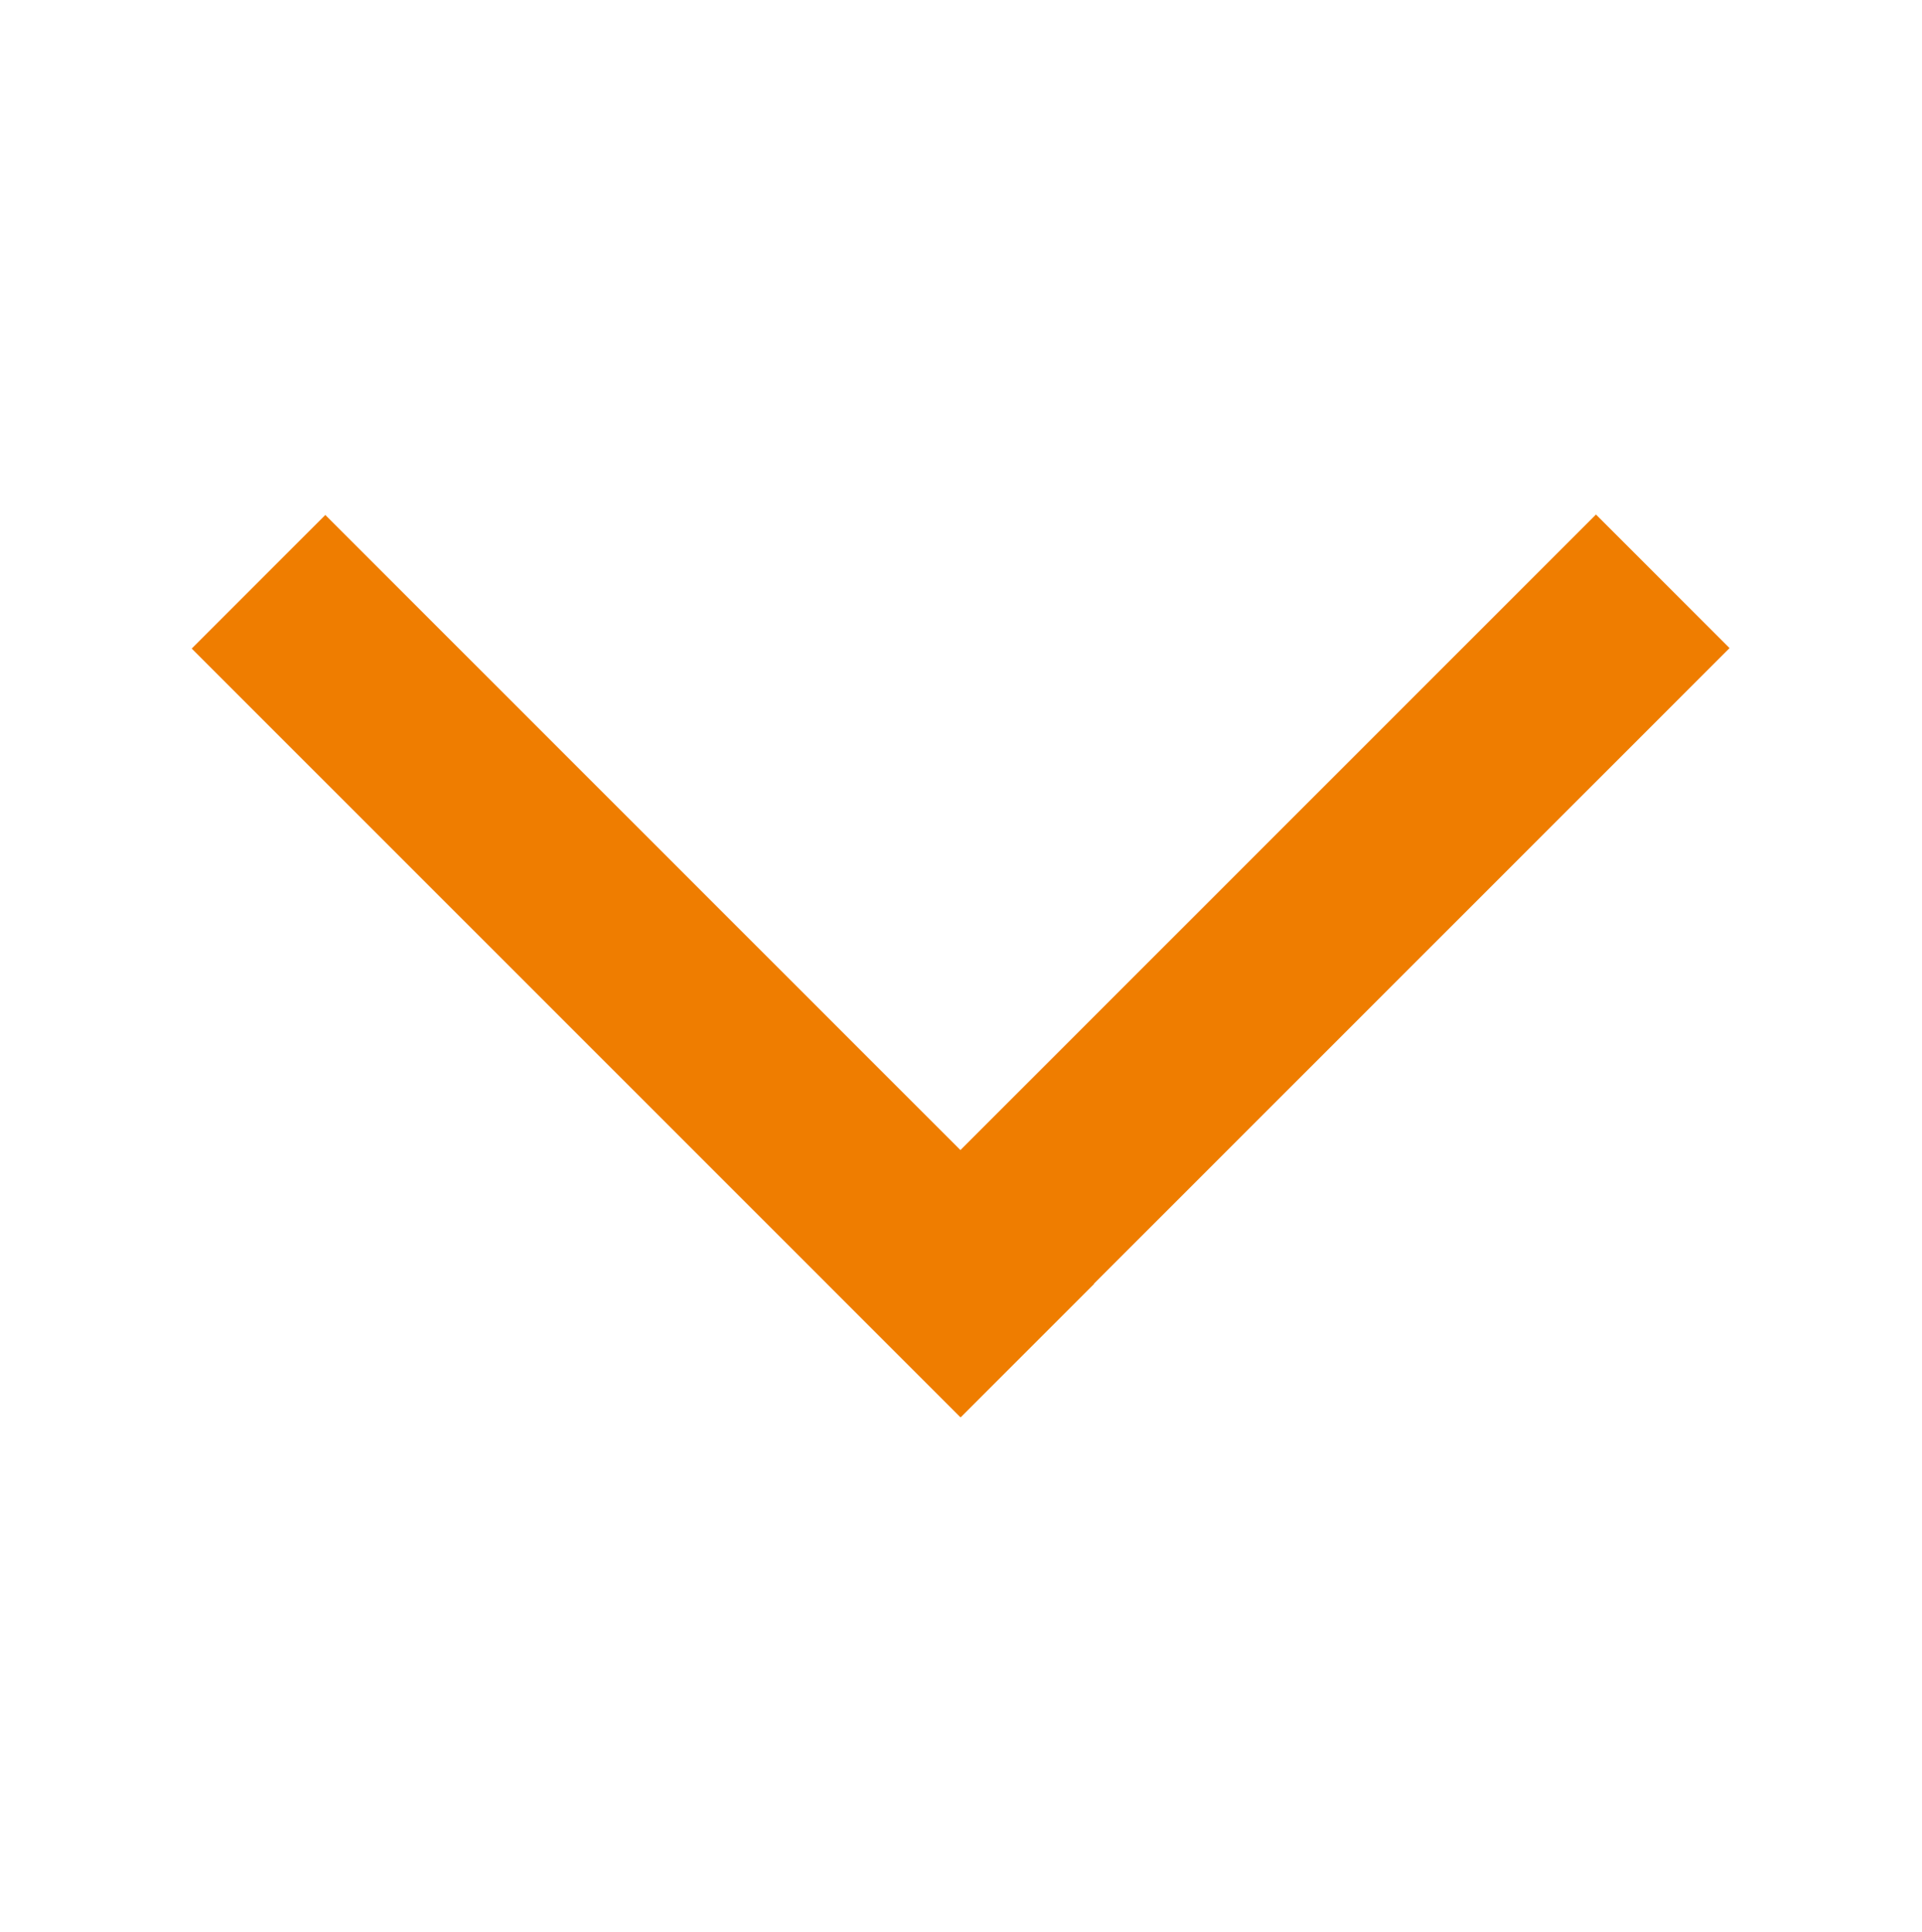
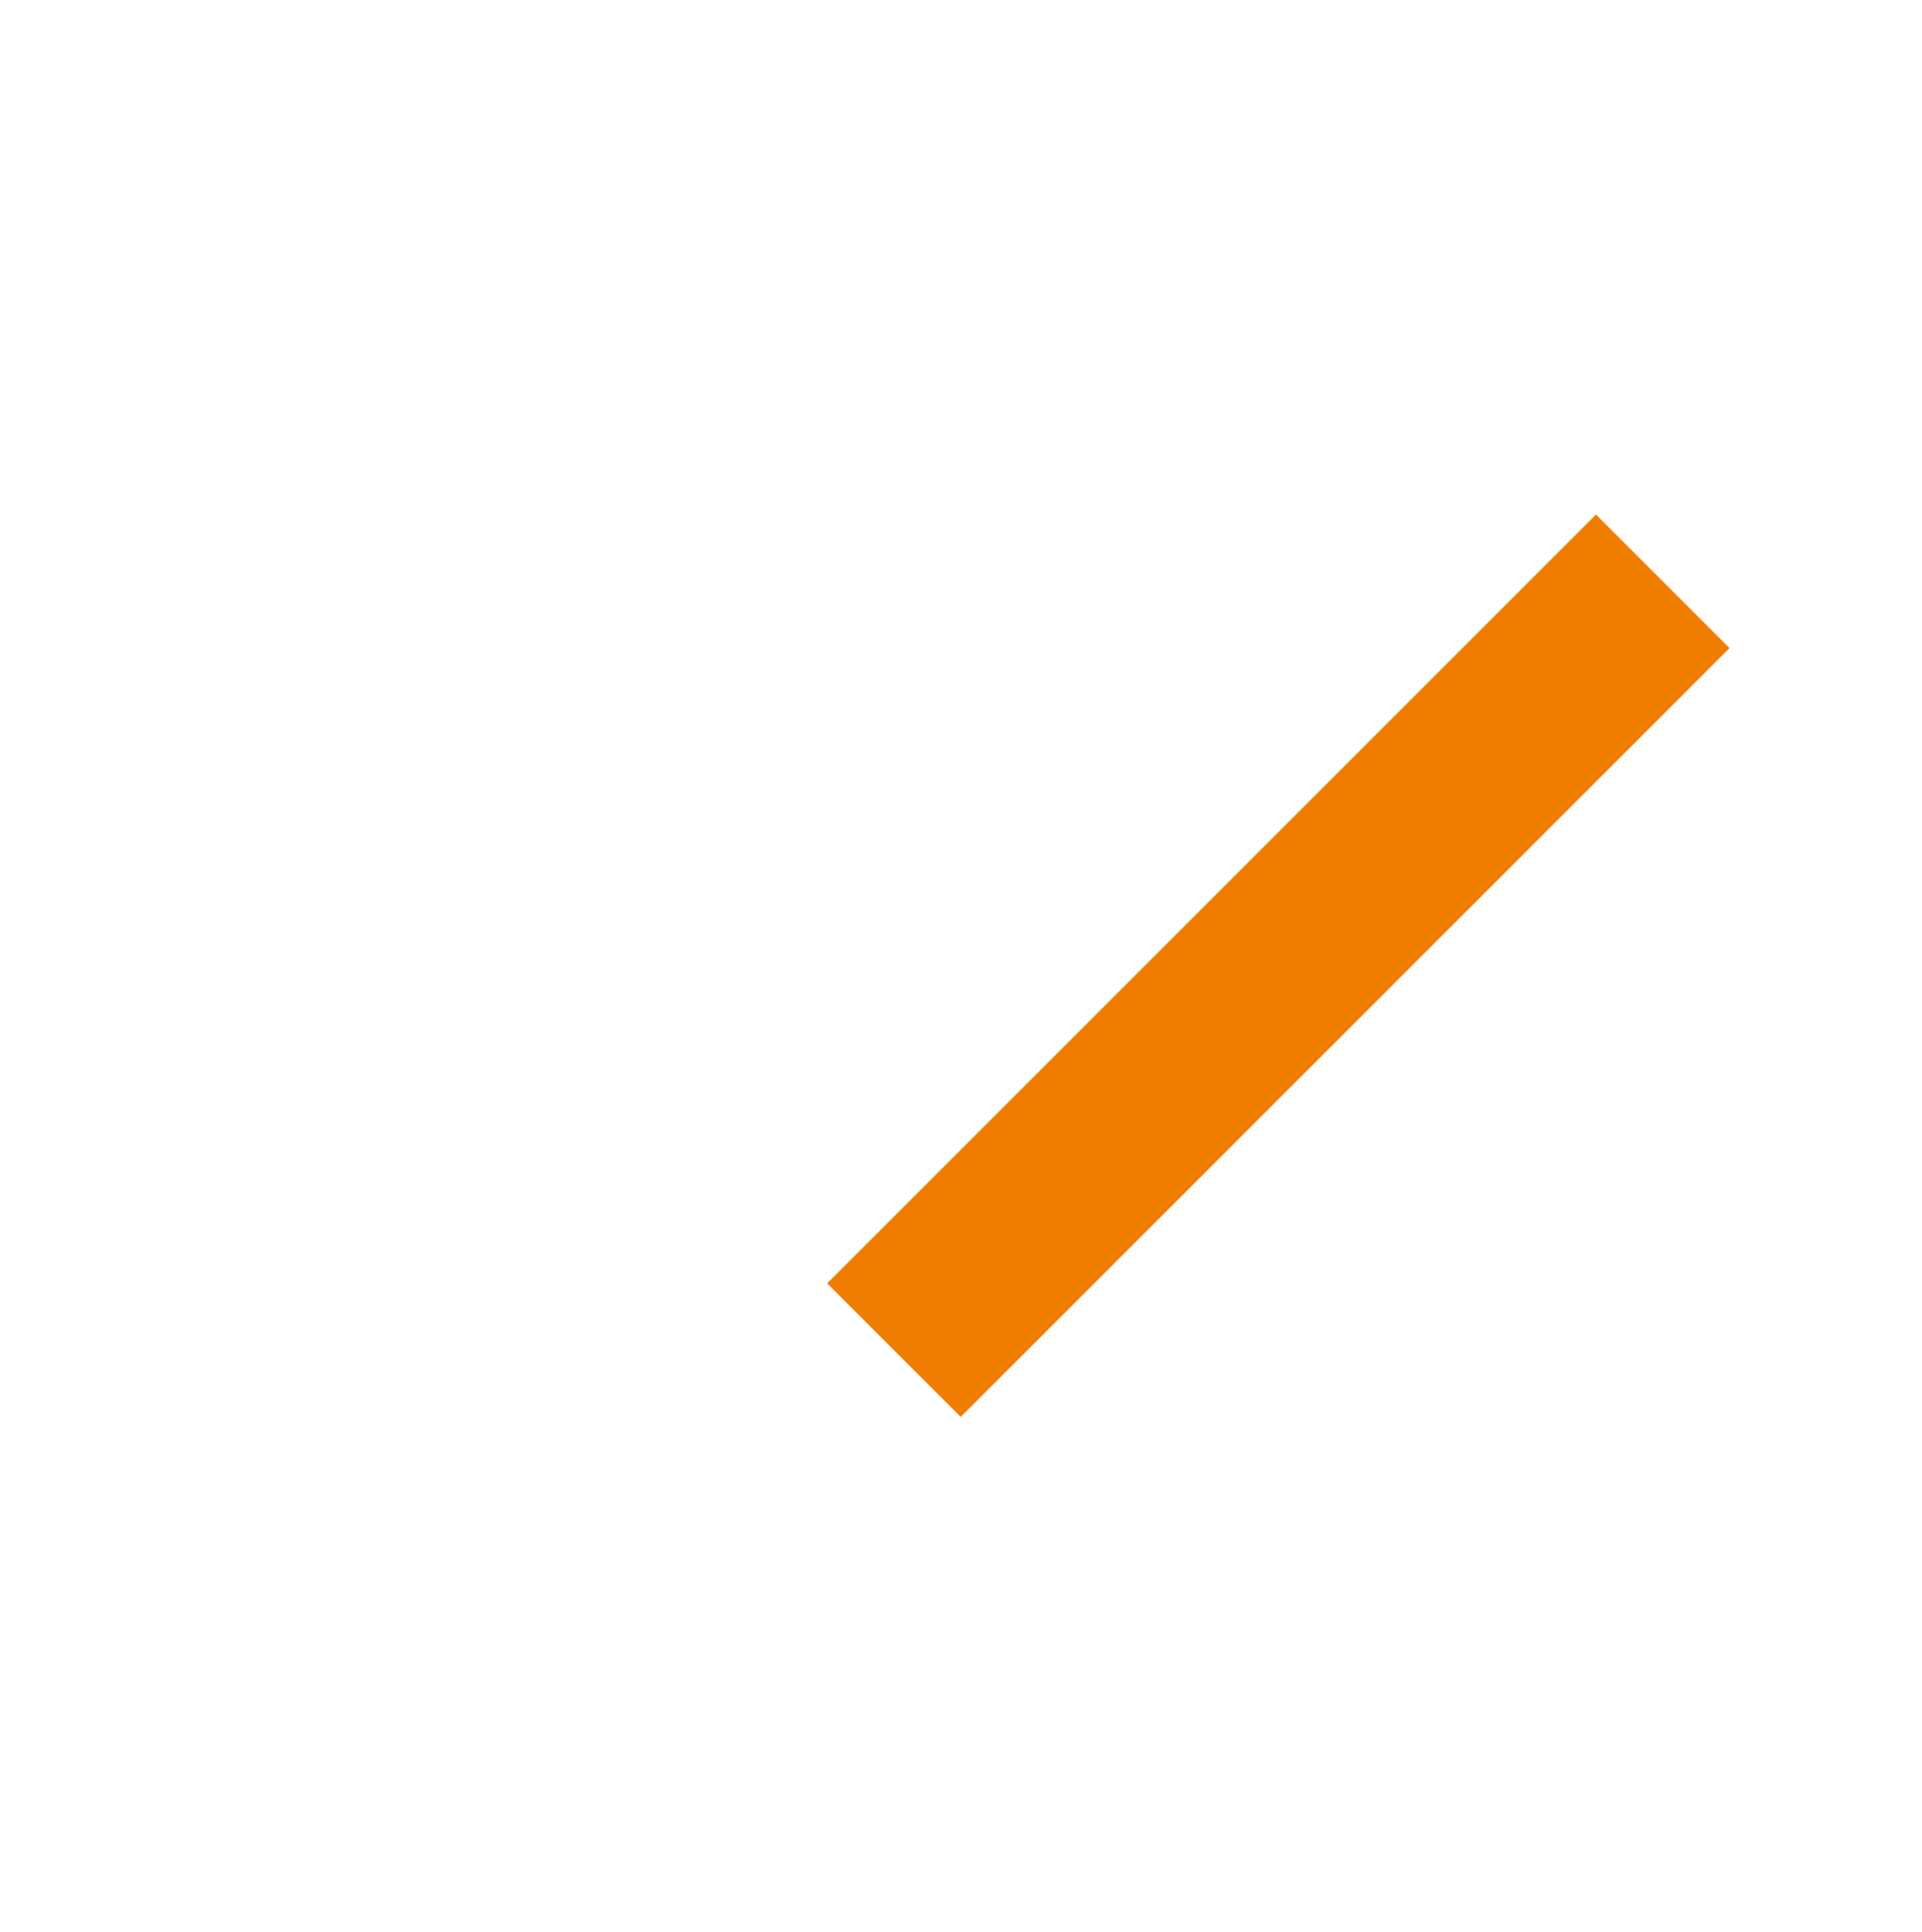
<svg xmlns="http://www.w3.org/2000/svg" id="Layer_1" x="0px" y="0px" viewBox="0 0 41.5 41.71" style="enable-background:new 0 0 41.5 41.71;" xml:space="preserve">
  <style type="text/css">
	.st0{fill:#EF7D00;}
</style>
  <g>
-     <rect x="11.84" y="9.12" transform="matrix(0.707 -0.707 0.707 0.707 -10.679 15.927)" class="st0" width="4.08" height="23.48" />
    <rect x="15.87" y="18.81" transform="matrix(0.707 -0.707 0.707 0.707 -6.659 25.631)" class="st0" width="23.48" height="4.08" />
  </g>
</svg>